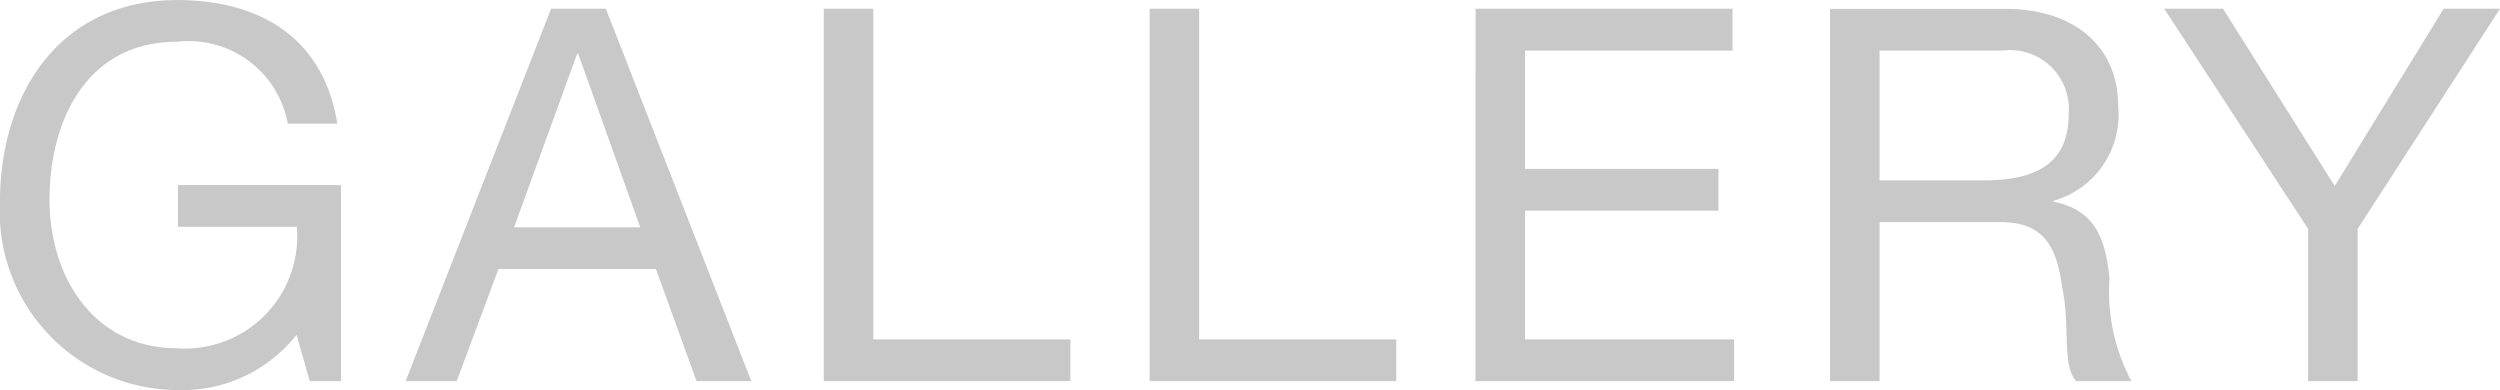
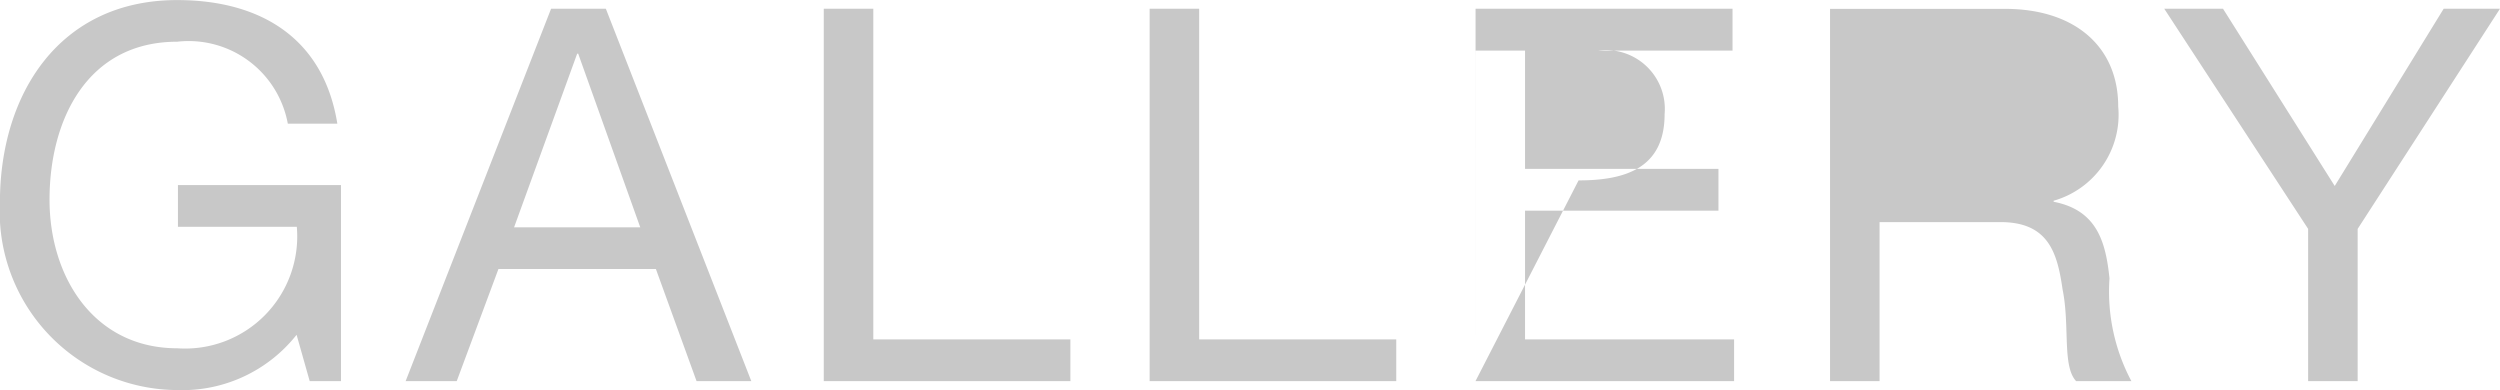
<svg xmlns="http://www.w3.org/2000/svg" width="67.13" height="10.472" viewBox="0 0 67.13 10.472">
-   <path id="パス_88" data-name="パス 88" d="M-24.962,0h.84V-5.264H-28.5v1.12h3.192A3.011,3.011,0,0,1-28.518-.882c-2.226,0-3.43-1.9-3.43-3.99,0-2.142,1.008-4.242,3.43-4.242a2.707,2.707,0,0,1,2.968,2.2h1.33c-.378-2.338-2.114-3.318-4.3-3.318-3.164,0-4.76,2.52-4.76,5.432a4.791,4.791,0,0,0,4.76,5.04,3.913,3.913,0,0,0,3.206-1.484Zm2.576,0h1.372l1.12-3.01h4.228L-14.574,0h1.47L-17.01-10h-1.47Zm4.606-8.792h.028l1.666,4.662h-3.388ZM-11.158,0h6.622V-1.12H-9.828V-10h-1.33Zm8.75,0H4.214V-1.12H-1.078V-10h-1.33Zm8.75,0h6.944V-1.12H7.672V-4.578h5.194V-5.7H7.672V-8.876h5.572V-10h-6.9Zm10.85-5.39V-8.876h3.3a1.581,1.581,0,0,1,1.778,1.708c0,1.456-1.064,1.778-2.31,1.778ZM15.862,0h1.33V-4.27H20.44c1.288,0,1.526.826,1.666,1.806.2.98-.014,2.058.364,2.464h1.484a5.118,5.118,0,0,1-.588-2.758c-.1-.98-.336-1.834-1.5-2.058v-.028A2.4,2.4,0,0,0,23.6-7.378c0-1.6-1.162-2.618-3.038-2.618h-4.7Zm17.99-10H32.34l-2.926,4.76-3-4.76H24.836L28.7-4.088V0h1.33V-4.088Z" transform="translate(33.278 10.234)" fill="#c8c8c8" />
+   <path id="パス_88" data-name="パス 88" d="M-24.962,0h.84V-5.264H-28.5v1.12h3.192A3.011,3.011,0,0,1-28.518-.882c-2.226,0-3.43-1.9-3.43-3.99,0-2.142,1.008-4.242,3.43-4.242a2.707,2.707,0,0,1,2.968,2.2h1.33c-.378-2.338-2.114-3.318-4.3-3.318-3.164,0-4.76,2.52-4.76,5.432a4.791,4.791,0,0,0,4.76,5.04,3.913,3.913,0,0,0,3.206-1.484Zm2.576,0h1.372l1.12-3.01h4.228L-14.574,0h1.47L-17.01-10h-1.47Zm4.606-8.792h.028l1.666,4.662h-3.388ZM-11.158,0h6.622V-1.12H-9.828V-10h-1.33Zm8.75,0H4.214V-1.12H-1.078V-10h-1.33Zm8.75,0h6.944V-1.12H7.672V-4.578h5.194V-5.7H7.672V-8.876h5.572V-10h-6.9ZV-8.876h3.3a1.581,1.581,0,0,1,1.778,1.708c0,1.456-1.064,1.778-2.31,1.778ZM15.862,0h1.33V-4.27H20.44c1.288,0,1.526.826,1.666,1.806.2.98-.014,2.058.364,2.464h1.484a5.118,5.118,0,0,1-.588-2.758c-.1-.98-.336-1.834-1.5-2.058v-.028A2.4,2.4,0,0,0,23.6-7.378c0-1.6-1.162-2.618-3.038-2.618h-4.7Zm17.99-10H32.34l-2.926,4.76-3-4.76H24.836L28.7-4.088V0h1.33V-4.088Z" transform="translate(33.278 10.234)" fill="#c8c8c8" />
</svg>